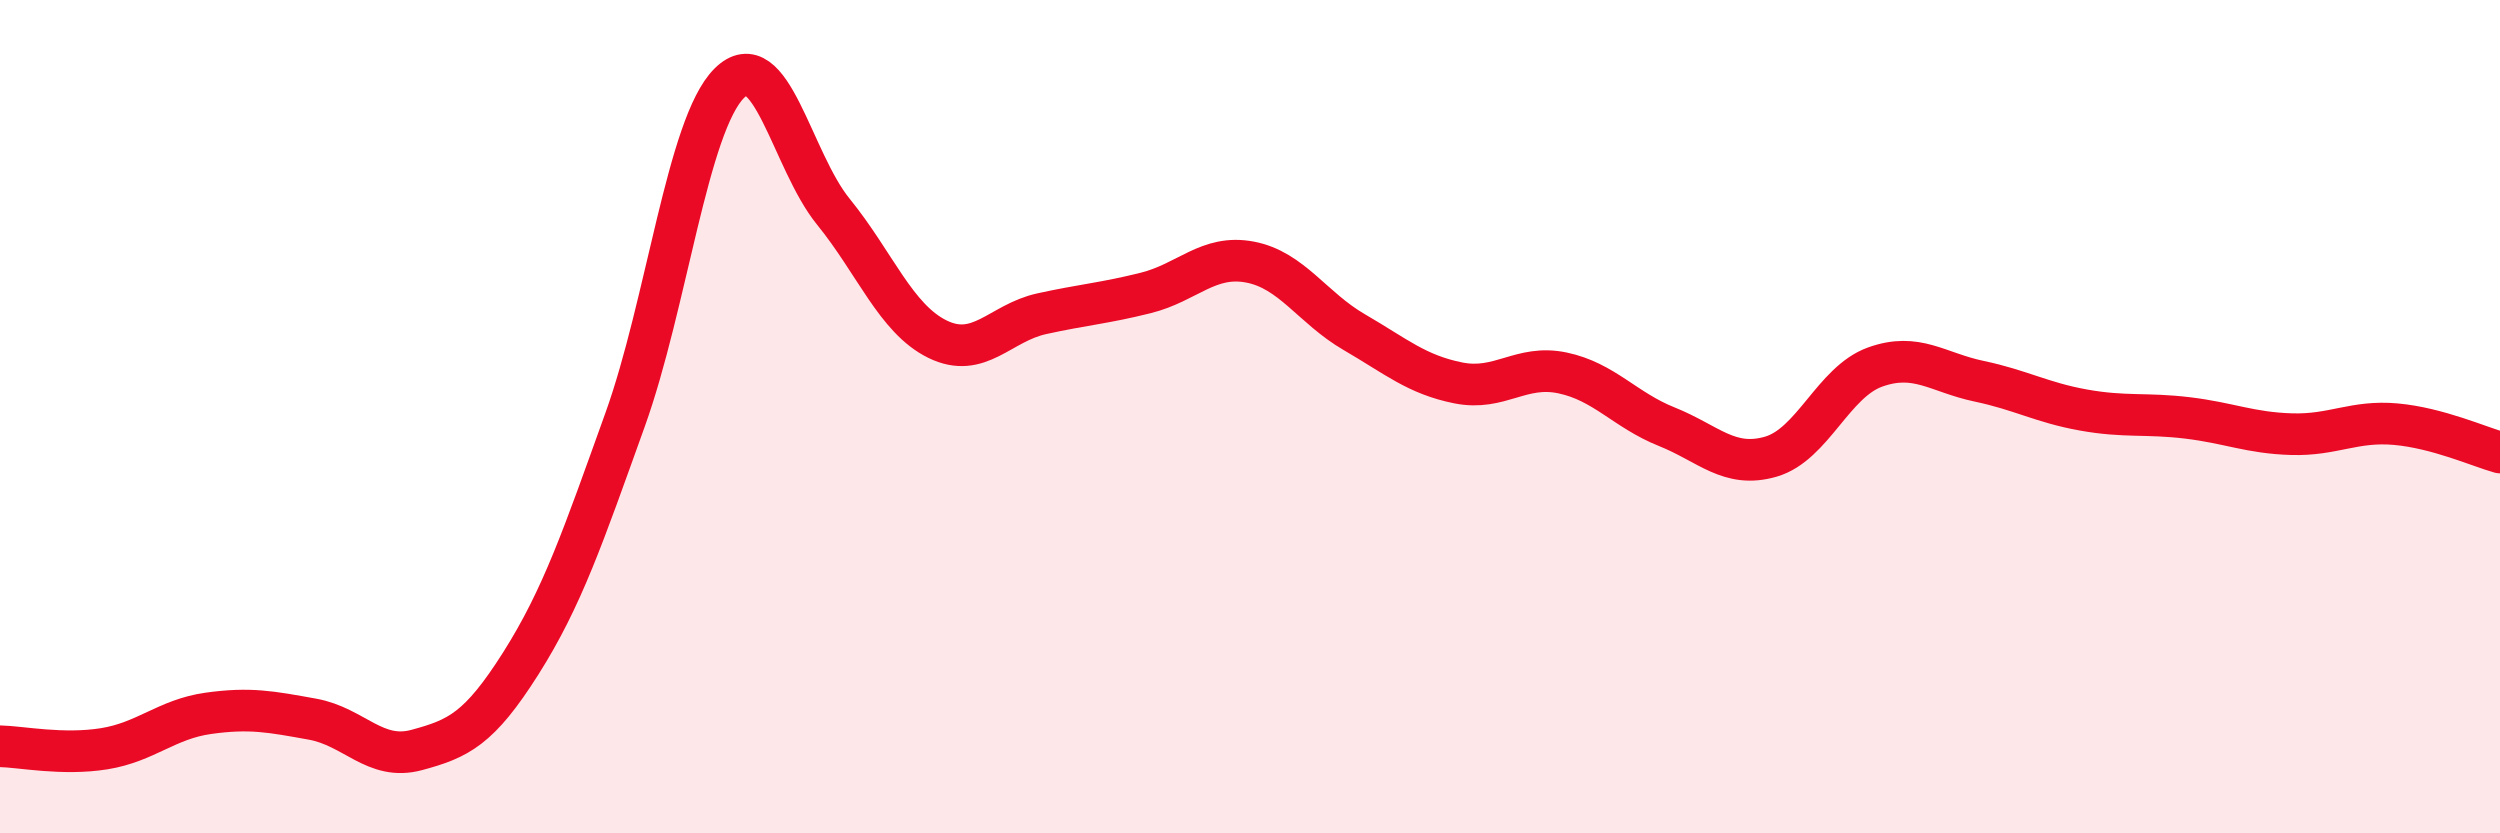
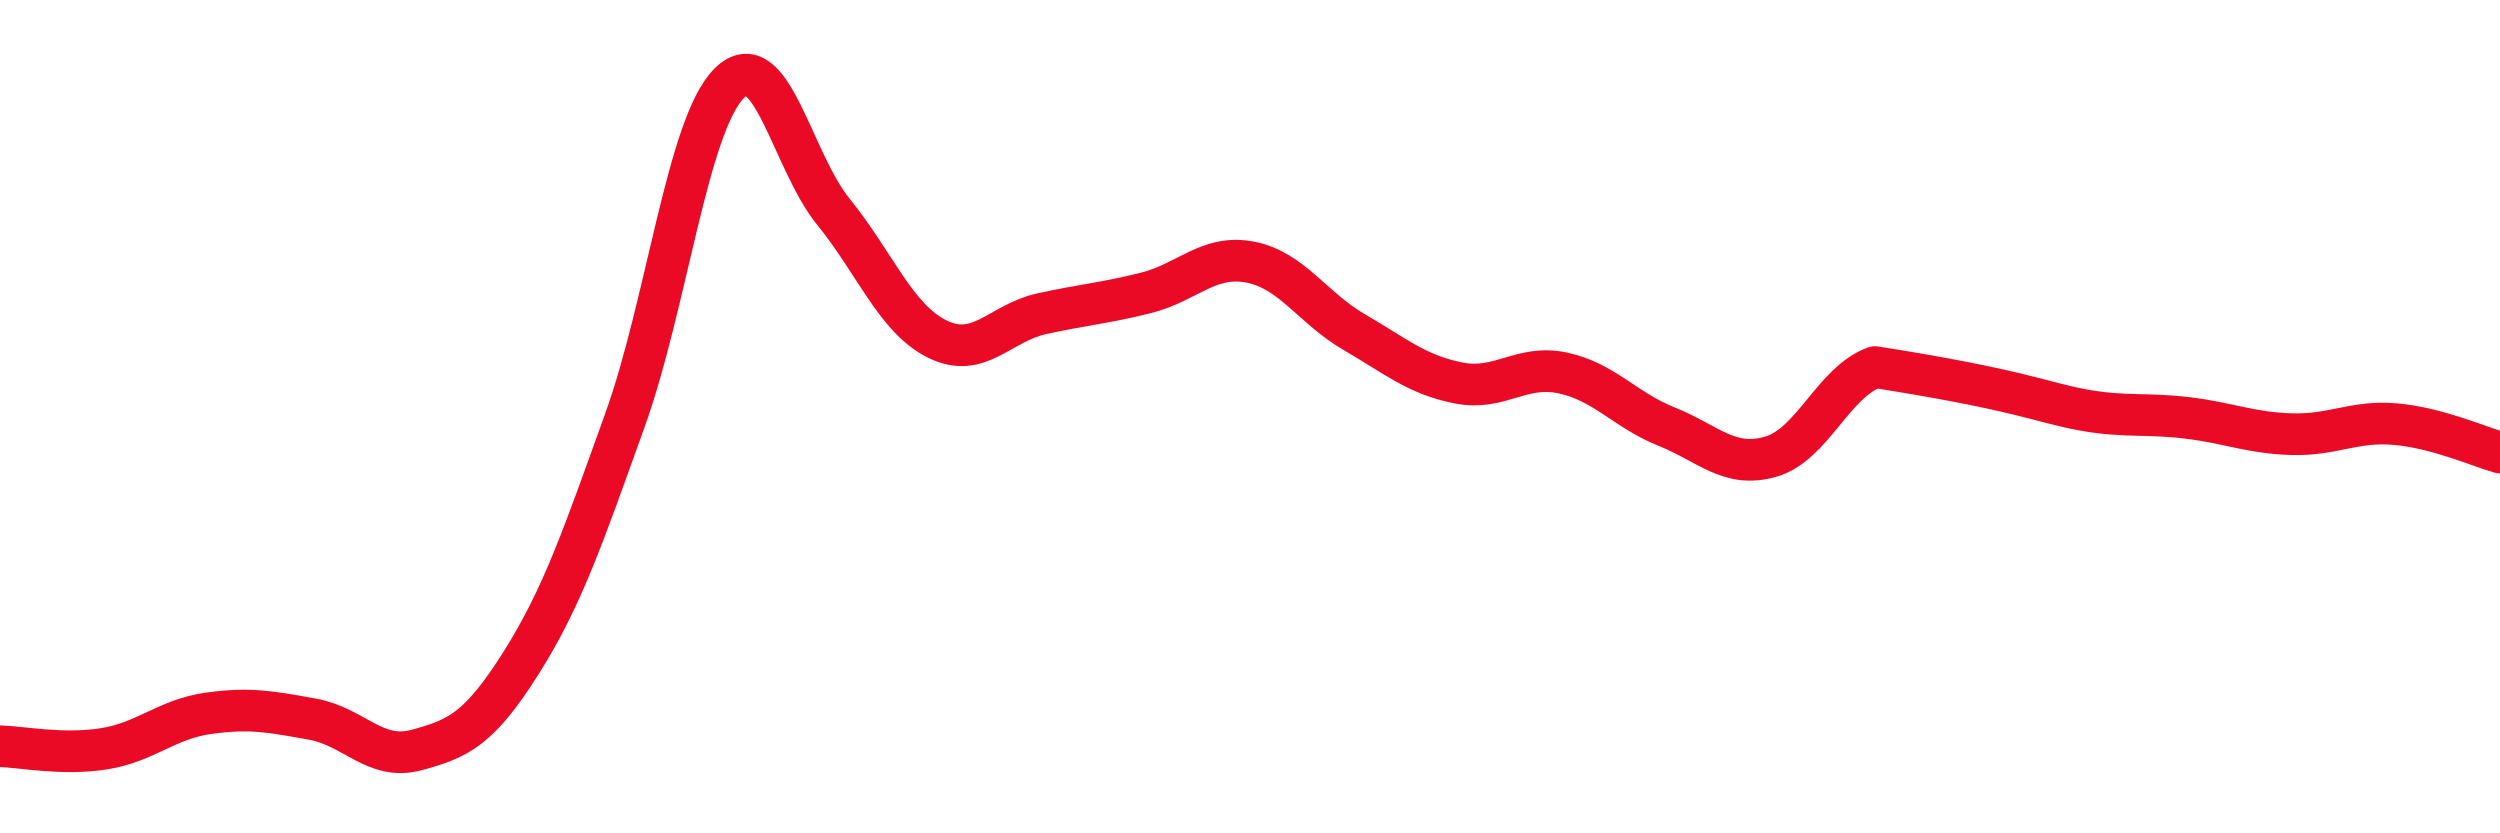
<svg xmlns="http://www.w3.org/2000/svg" width="60" height="20" viewBox="0 0 60 20">
-   <path d="M 0,17.91 C 0.5,17.92 1.5,18.13 2.5,17.97 C 3.5,17.81 4,17.26 5,17.12 C 6,16.98 6.5,17.08 7.5,17.26 C 8.5,17.44 9,18.27 10,18 C 11,17.73 11.5,17.5 12.5,15.92 C 13.5,14.34 14,12.86 15,10.08 C 16,7.3 16.5,3 17.5,2 C 18.5,1 19,3.85 20,5.08 C 21,6.31 21.5,7.65 22.5,8.14 C 23.5,8.63 24,7.75 25,7.53 C 26,7.31 26.5,7.28 27.5,7.03 C 28.5,6.78 29,6.1 30,6.29 C 31,6.48 31.5,7.39 32.5,7.97 C 33.5,8.55 34,8.99 35,9.19 C 36,9.39 36.5,8.74 37.5,8.95 C 38.5,9.16 39,9.84 40,10.24 C 41,10.64 41.5,11.25 42.5,10.96 C 43.5,10.67 44,9.17 45,8.81 C 46,8.45 46.5,8.94 47.5,9.15 C 48.5,9.36 49,9.66 50,9.84 C 51,10.02 51.5,9.91 52.5,10.03 C 53.5,10.15 54,10.39 55,10.42 C 56,10.45 56.5,10.09 57.5,10.18 C 58.5,10.27 59.5,10.72 60,10.86L60 20L0 20Z" fill="#EB0A25" opacity="0.1" stroke-linecap="round" stroke-linejoin="round" />
-   <path d="M 0,17.91 C 0.5,17.92 1.5,18.13 2.5,17.97 C 3.5,17.81 4,17.26 5,17.12 C 6,16.98 6.5,17.08 7.5,17.26 C 8.5,17.44 9,18.27 10,18 C 11,17.73 11.5,17.5 12.5,15.92 C 13.5,14.34 14,12.86 15,10.08 C 16,7.3 16.5,3 17.5,2 C 18.5,1 19,3.85 20,5.08 C 21,6.31 21.5,7.65 22.5,8.14 C 23.5,8.63 24,7.75 25,7.53 C 26,7.31 26.5,7.28 27.5,7.03 C 28.5,6.78 29,6.1 30,6.29 C 31,6.48 31.5,7.39 32.5,7.97 C 33.5,8.55 34,8.99 35,9.19 C 36,9.39 36.5,8.74 37.5,8.95 C 38.5,9.16 39,9.84 40,10.24 C 41,10.64 41.5,11.25 42.5,10.96 C 43.5,10.67 44,9.17 45,8.81 C 46,8.45 46.5,8.94 47.5,9.15 C 48.5,9.36 49,9.66 50,9.84 C 51,10.02 51.5,9.91 52.5,10.03 C 53.5,10.15 54,10.39 55,10.42 C 56,10.45 56.5,10.09 57.5,10.18 C 58.5,10.27 59.5,10.72 60,10.86" stroke="#EB0A25" stroke-width="1" fill="none" stroke-linecap="round" stroke-linejoin="round" />
+   <path d="M 0,17.91 C 0.5,17.92 1.5,18.13 2.5,17.97 C 3.5,17.81 4,17.26 5,17.12 C 6,16.98 6.5,17.08 7.5,17.26 C 8.5,17.44 9,18.27 10,18 C 11,17.73 11.5,17.5 12.5,15.92 C 13.5,14.34 14,12.86 15,10.08 C 16,7.3 16.5,3 17.5,2 C 18.5,1 19,3.85 20,5.08 C 21,6.31 21.5,7.65 22.5,8.14 C 23.5,8.63 24,7.75 25,7.53 C 26,7.31 26.5,7.28 27.5,7.03 C 28.5,6.78 29,6.1 30,6.29 C 31,6.48 31.5,7.39 32.5,7.97 C 33.5,8.55 34,8.99 35,9.19 C 36,9.39 36.5,8.74 37.5,8.95 C 38.5,9.16 39,9.84 40,10.24 C 41,10.64 41.5,11.25 42.5,10.96 C 43.5,10.67 44,9.17 45,8.81 C 48.5,9.36 49,9.66 50,9.84 C 51,10.02 51.5,9.91 52.5,10.03 C 53.5,10.15 54,10.39 55,10.42 C 56,10.45 56.5,10.09 57.5,10.18 C 58.5,10.27 59.5,10.72 60,10.86" stroke="#EB0A25" stroke-width="1" fill="none" stroke-linecap="round" stroke-linejoin="round" />
</svg>